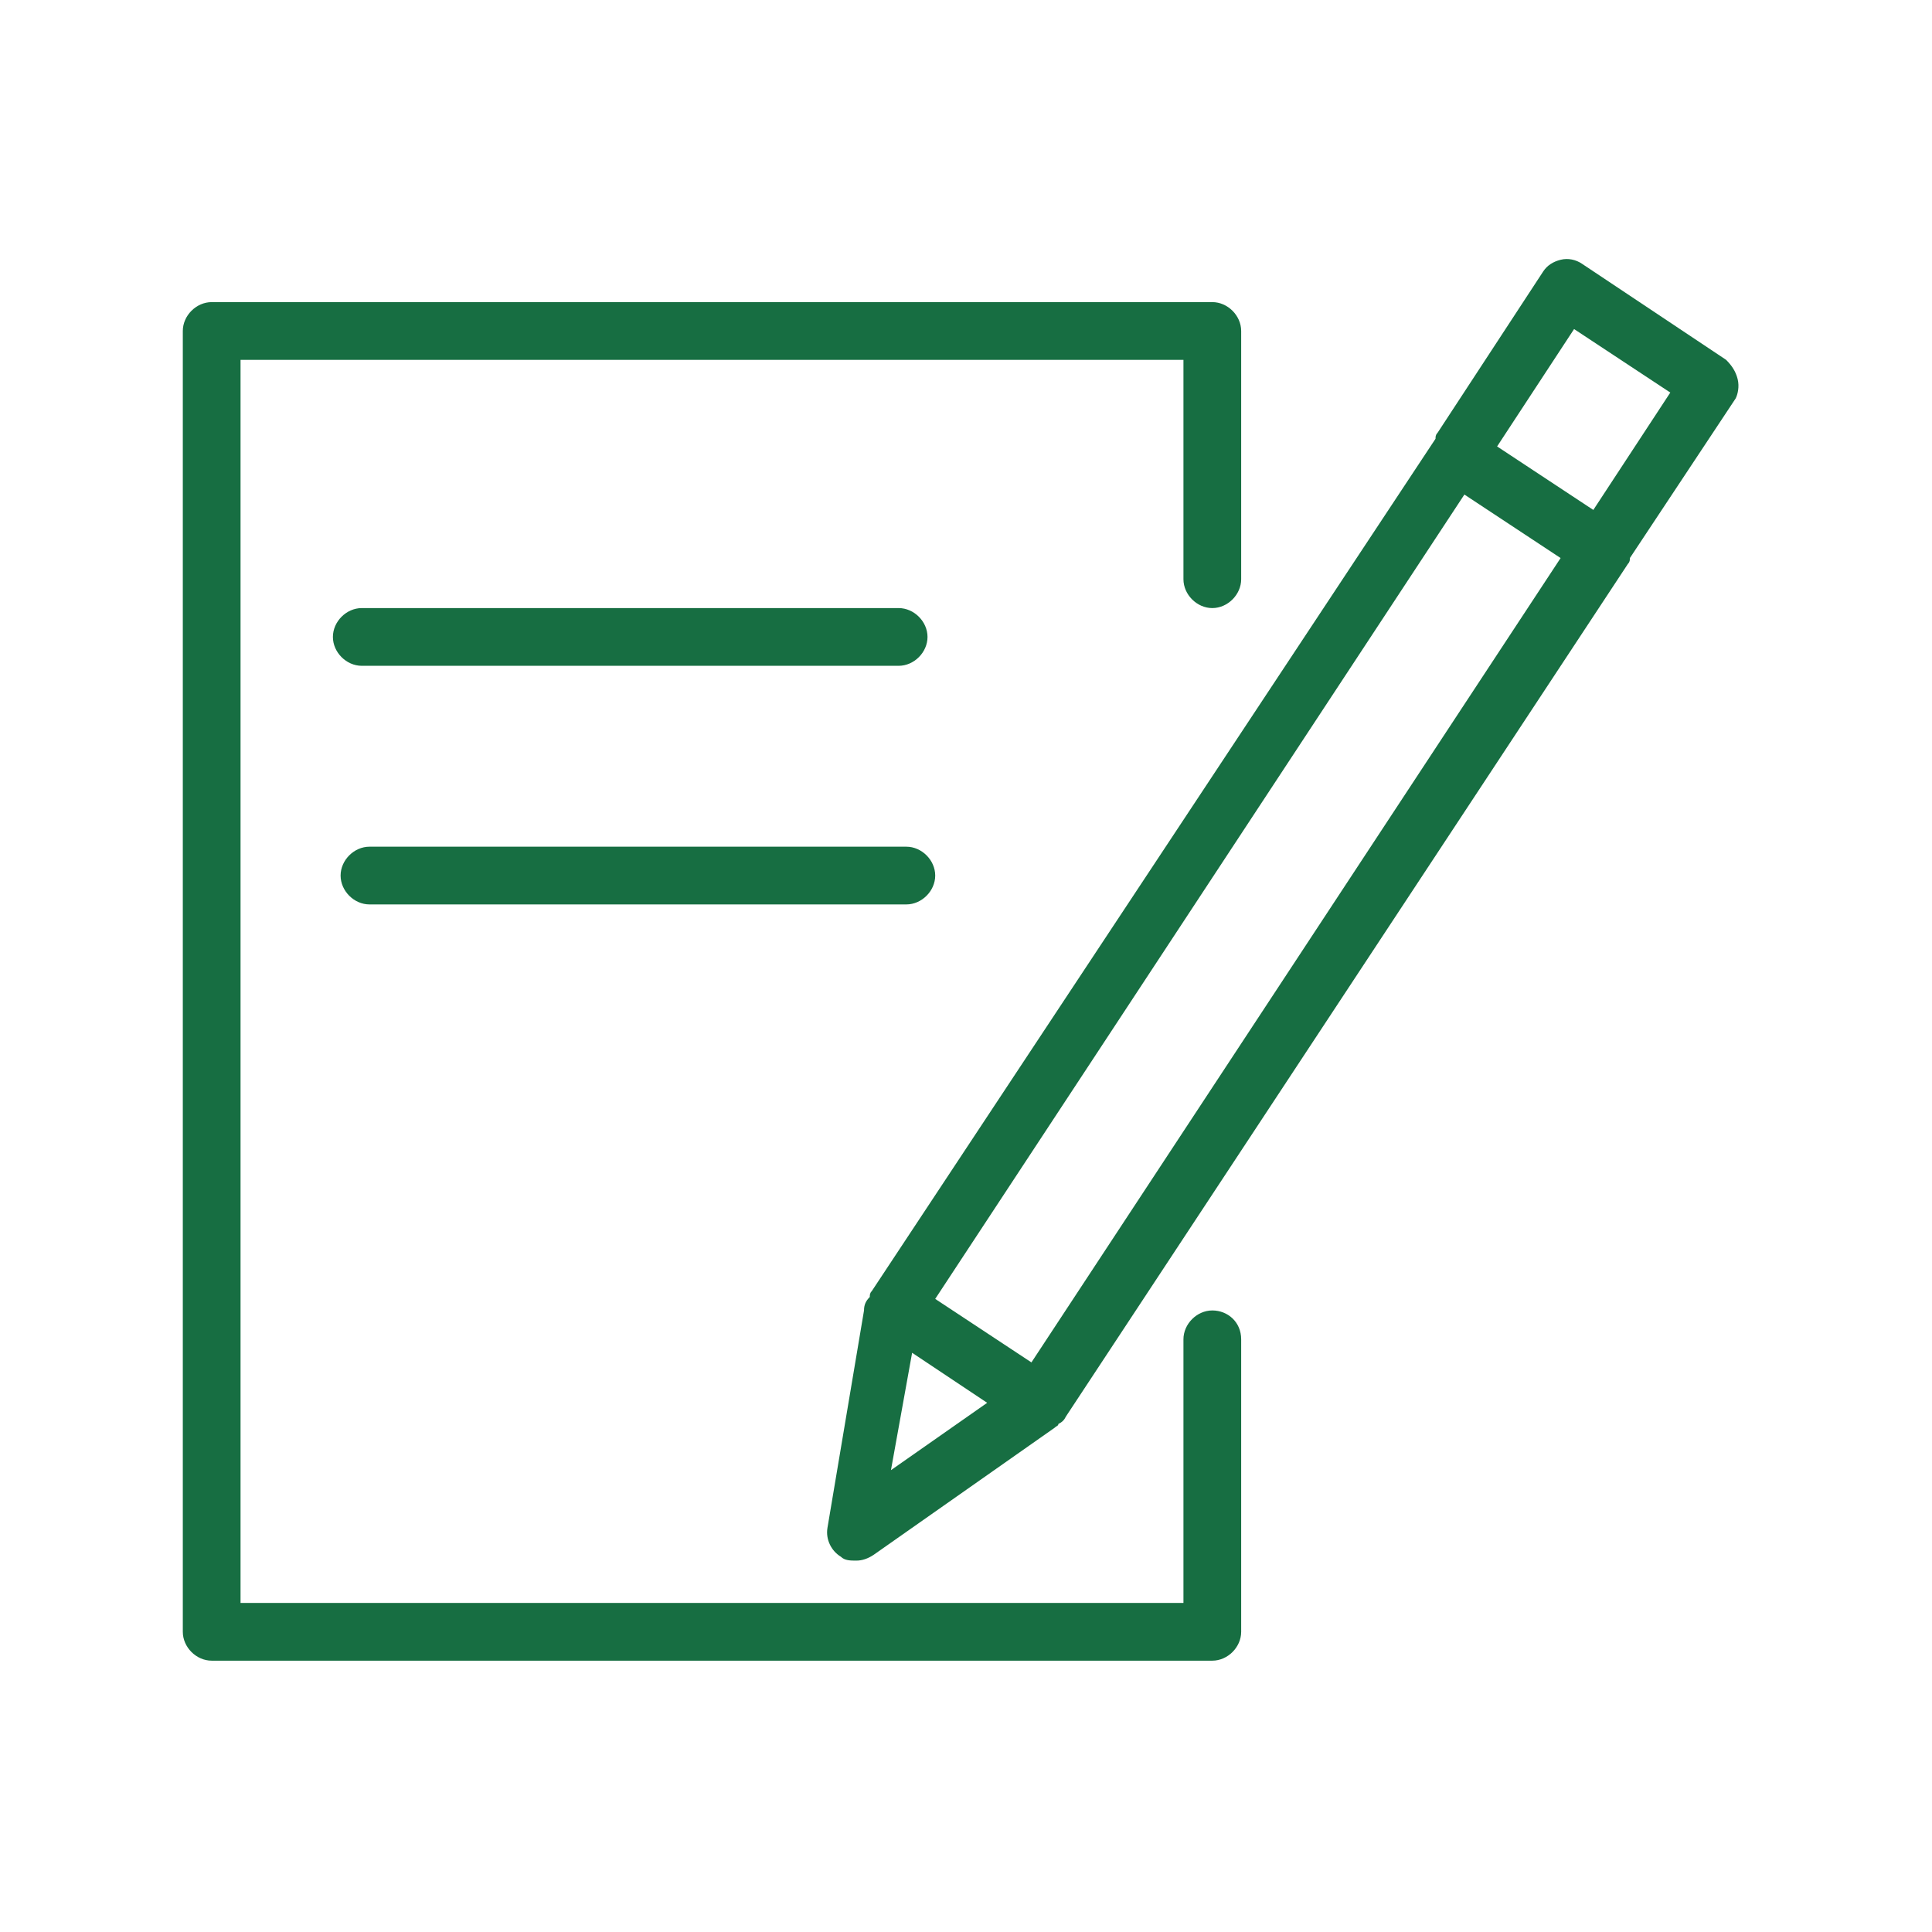
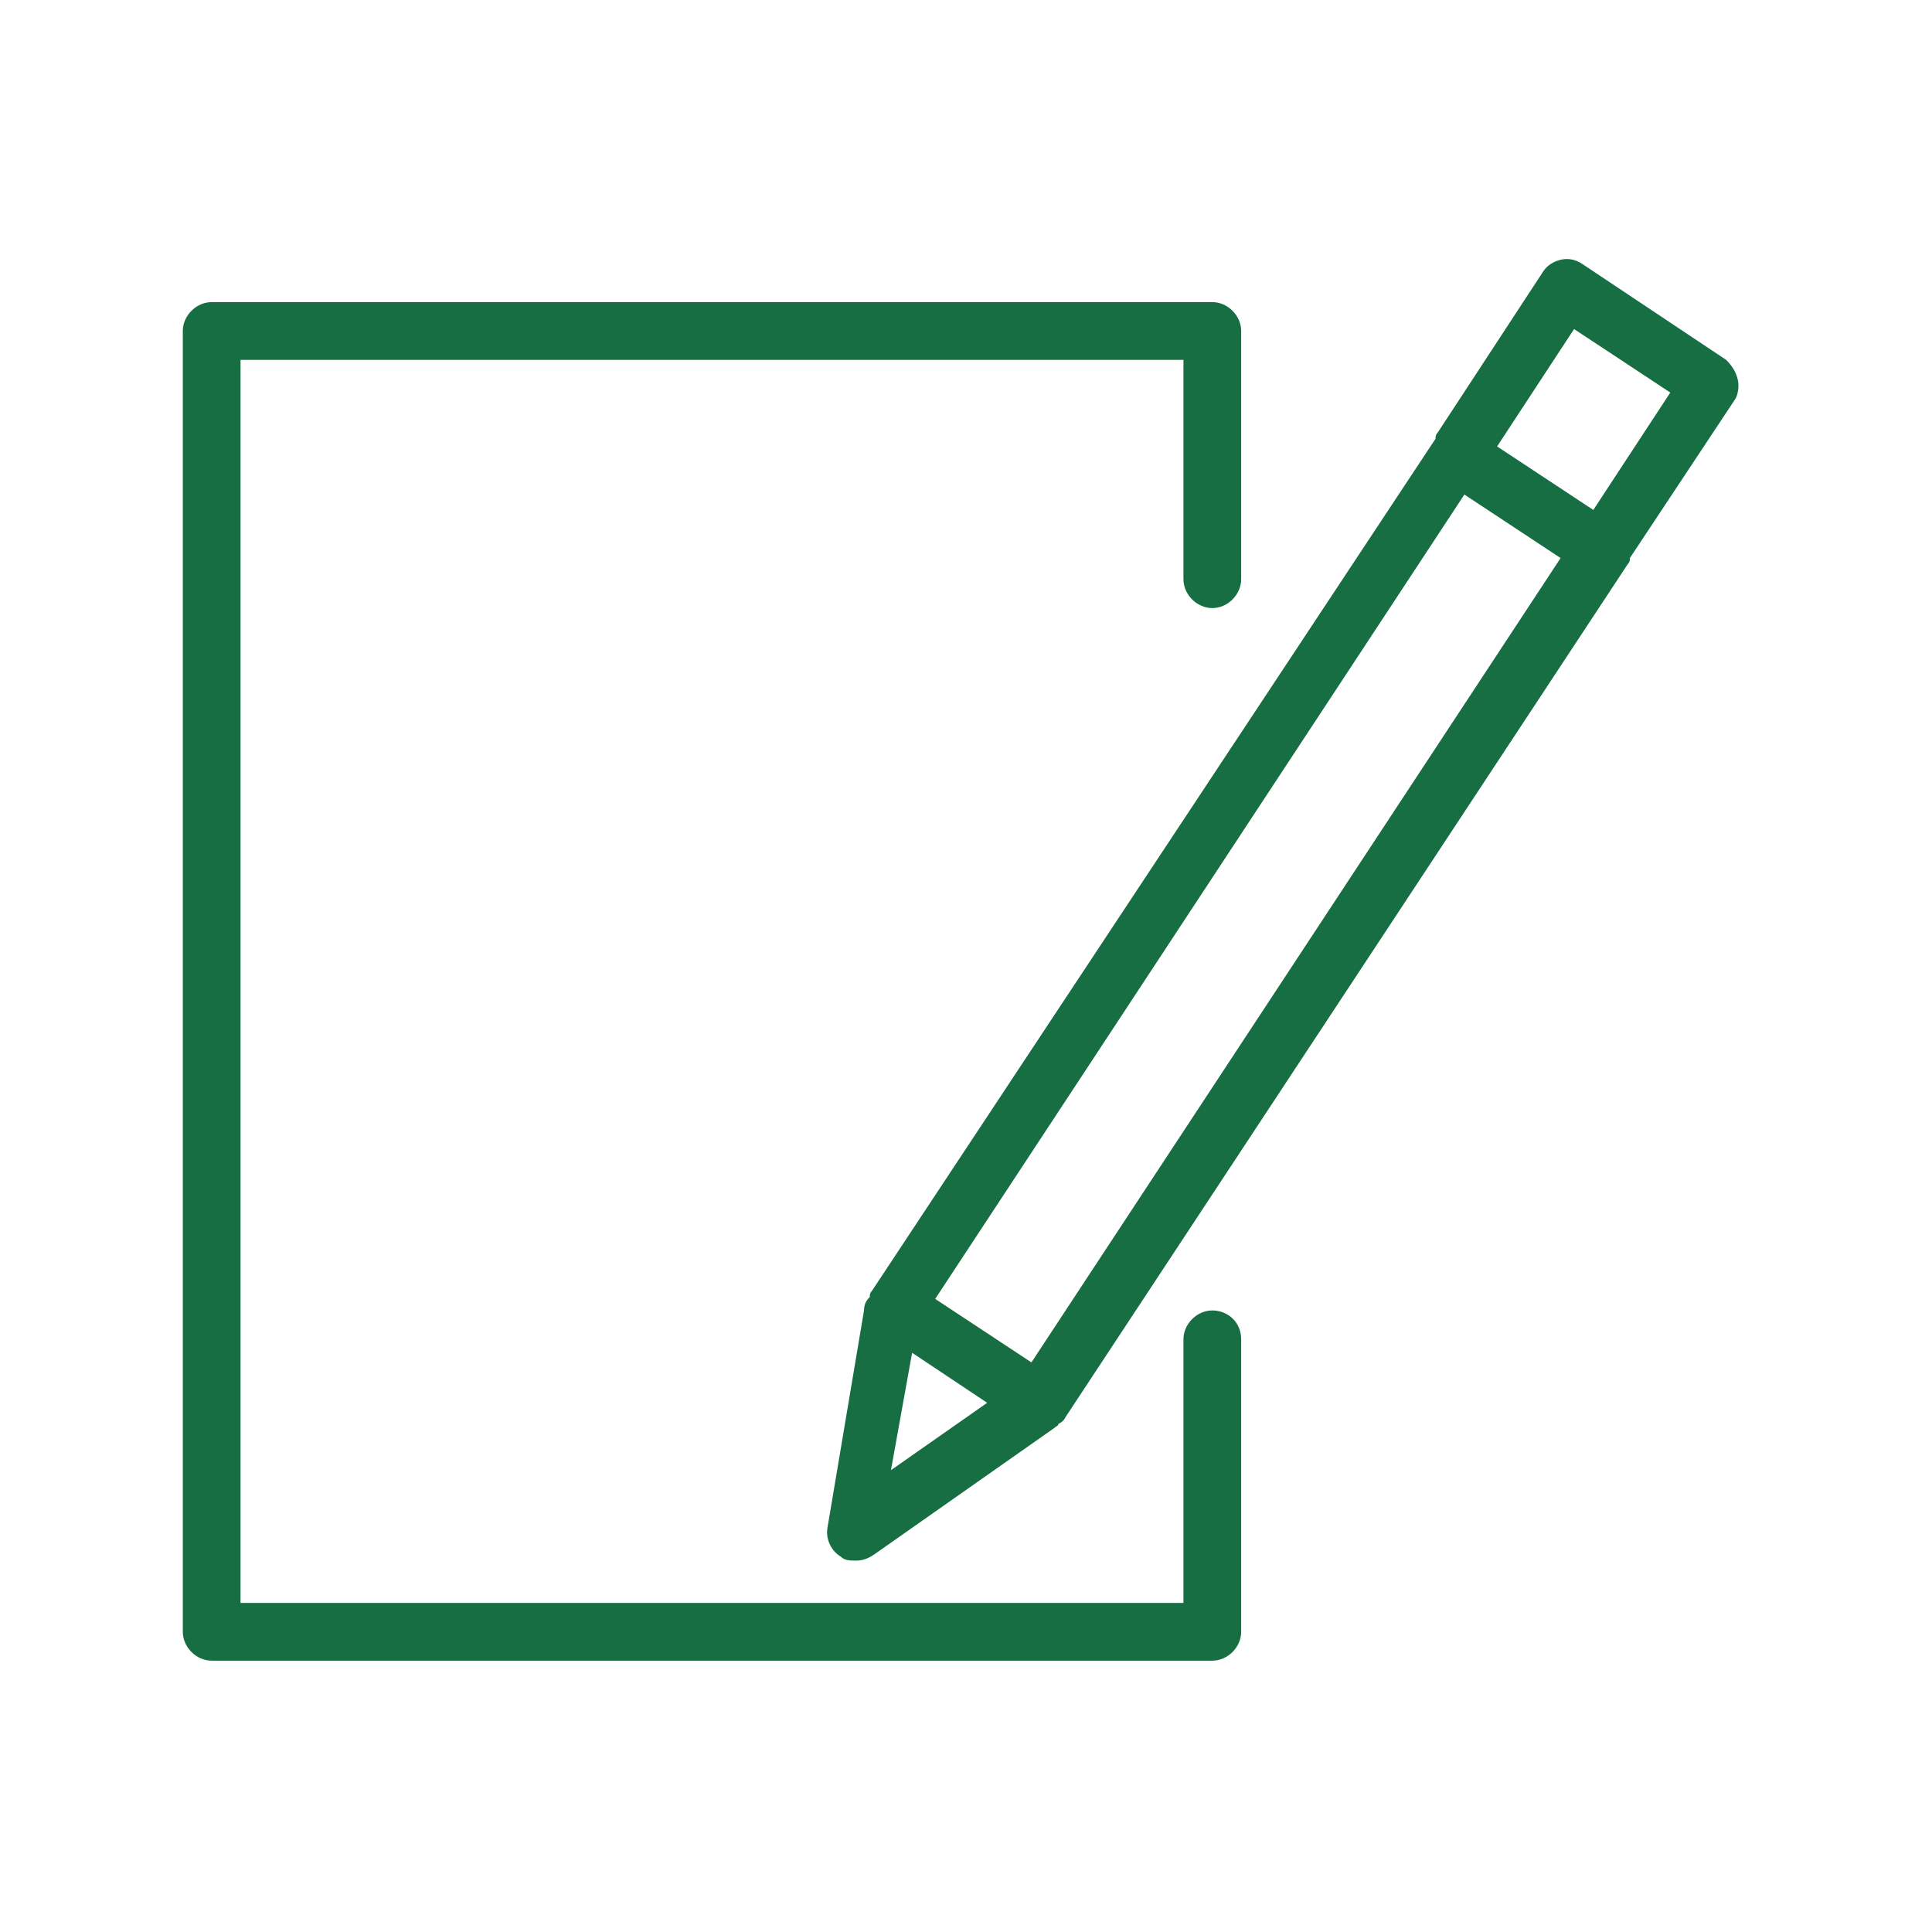
<svg xmlns="http://www.w3.org/2000/svg" id="Layer_1" x="0px" y="0px" viewBox="0 0 100.4 100.4" style="enable-background:new 0 0 100.4 100.4;" xml:space="preserve">
  <style type="text/css"> .st0{fill:#176E42;} </style>
  <g>
    <path class="st0" d="M63,68.1c-0.8,0-1.5,0.7-1.5,1.5v13.7h-49V18.7h49v11.4c0,0.8,0.7,1.5,1.5,1.5s1.5-0.7,1.5-1.5V17.2 c0-0.8-0.7-1.5-1.5-1.5H11c-0.8,0-1.5,0.7-1.5,1.5v67.6c0,0.8,0.7,1.5,1.5,1.5h52c0.8,0,1.5-0.7,1.5-1.5V69.6 C64.5,68.7,63.8,68.1,63,68.1z" />
    <path class="st0" d="M90.3,19.7c-0.1-0.4-0.3-0.7-0.6-1l-7.5-5c-0.3-0.2-0.7-0.3-1.1-0.2c-0.4,0.1-0.7,0.3-0.9,0.6l-5.5,8.4 c-0.1,0.1-0.1,0.2-0.1,0.3L45.3,67.1c-0.1,0.1-0.1,0.2-0.1,0.3c-0.2,0.2-0.3,0.4-0.3,0.7l-1.9,11.3c-0.1,0.6,0.2,1.2,0.7,1.5 c0.2,0.2,0.5,0.2,0.8,0.2c0.3,0,0.6-0.1,0.9-0.3l9.4-6.6c0.1-0.1,0.2-0.1,0.2-0.2c0.2-0.1,0.3-0.2,0.4-0.4l29.2-44.3 c0.1-0.1,0.1-0.2,0.1-0.3l5.5-8.3C90.3,20.5,90.4,20.1,90.3,19.7z M47.4,70.3l3.9,2.6l-5,3.5L47.4,70.3z M53.6,70.8l-5-3.3 l27.5-41.8l5,3.3L53.6,70.8z M82.8,26.5l-5-3.3l4-6.1l5,3.3L82.8,26.5z" />
-     <path class="st0" d="M46.7,34.6c0.8,0,1.5-0.7,1.5-1.5s-0.7-1.5-1.5-1.5H18.8c-0.8,0-1.5,0.7-1.5,1.5s0.7,1.5,1.5,1.5H46.7z" />
-     <path class="st0" d="M19.2,47h27.9c0.8,0,1.5-0.7,1.5-1.5S47.9,44,47.1,44H19.2c-0.8,0-1.5,0.7-1.5,1.5S18.4,47,19.2,47z" />
  </g>
</svg>